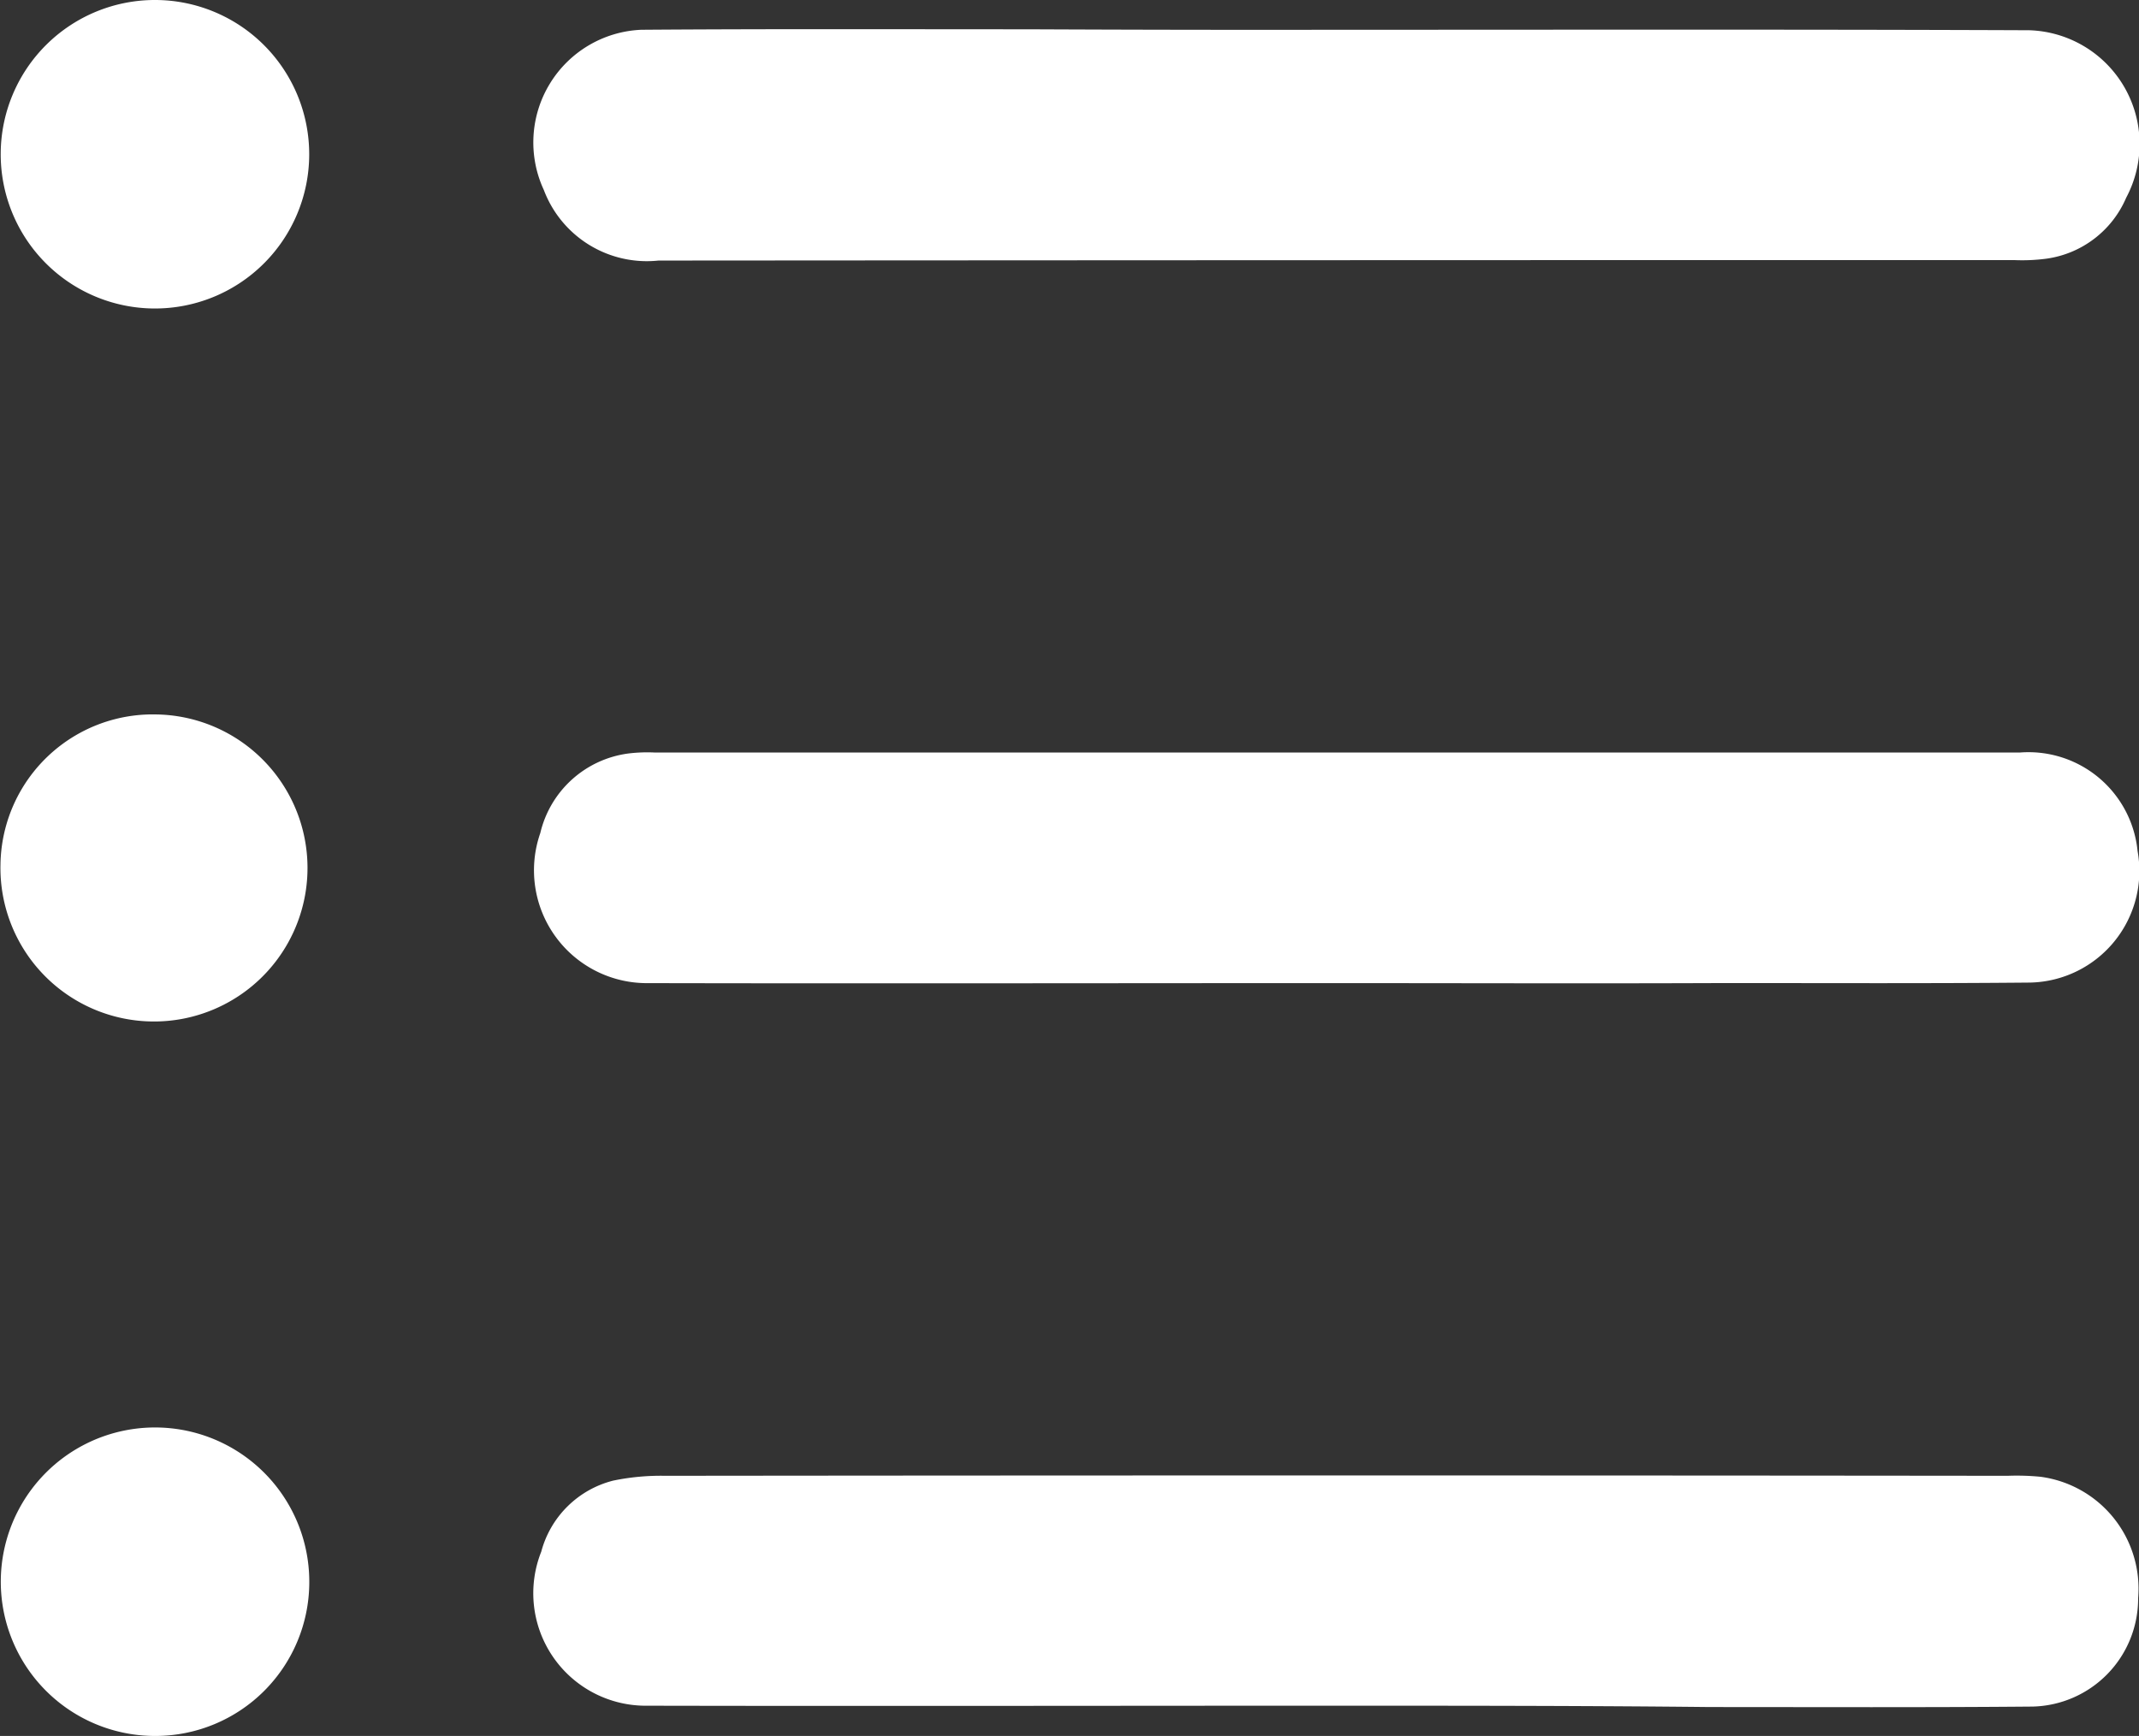
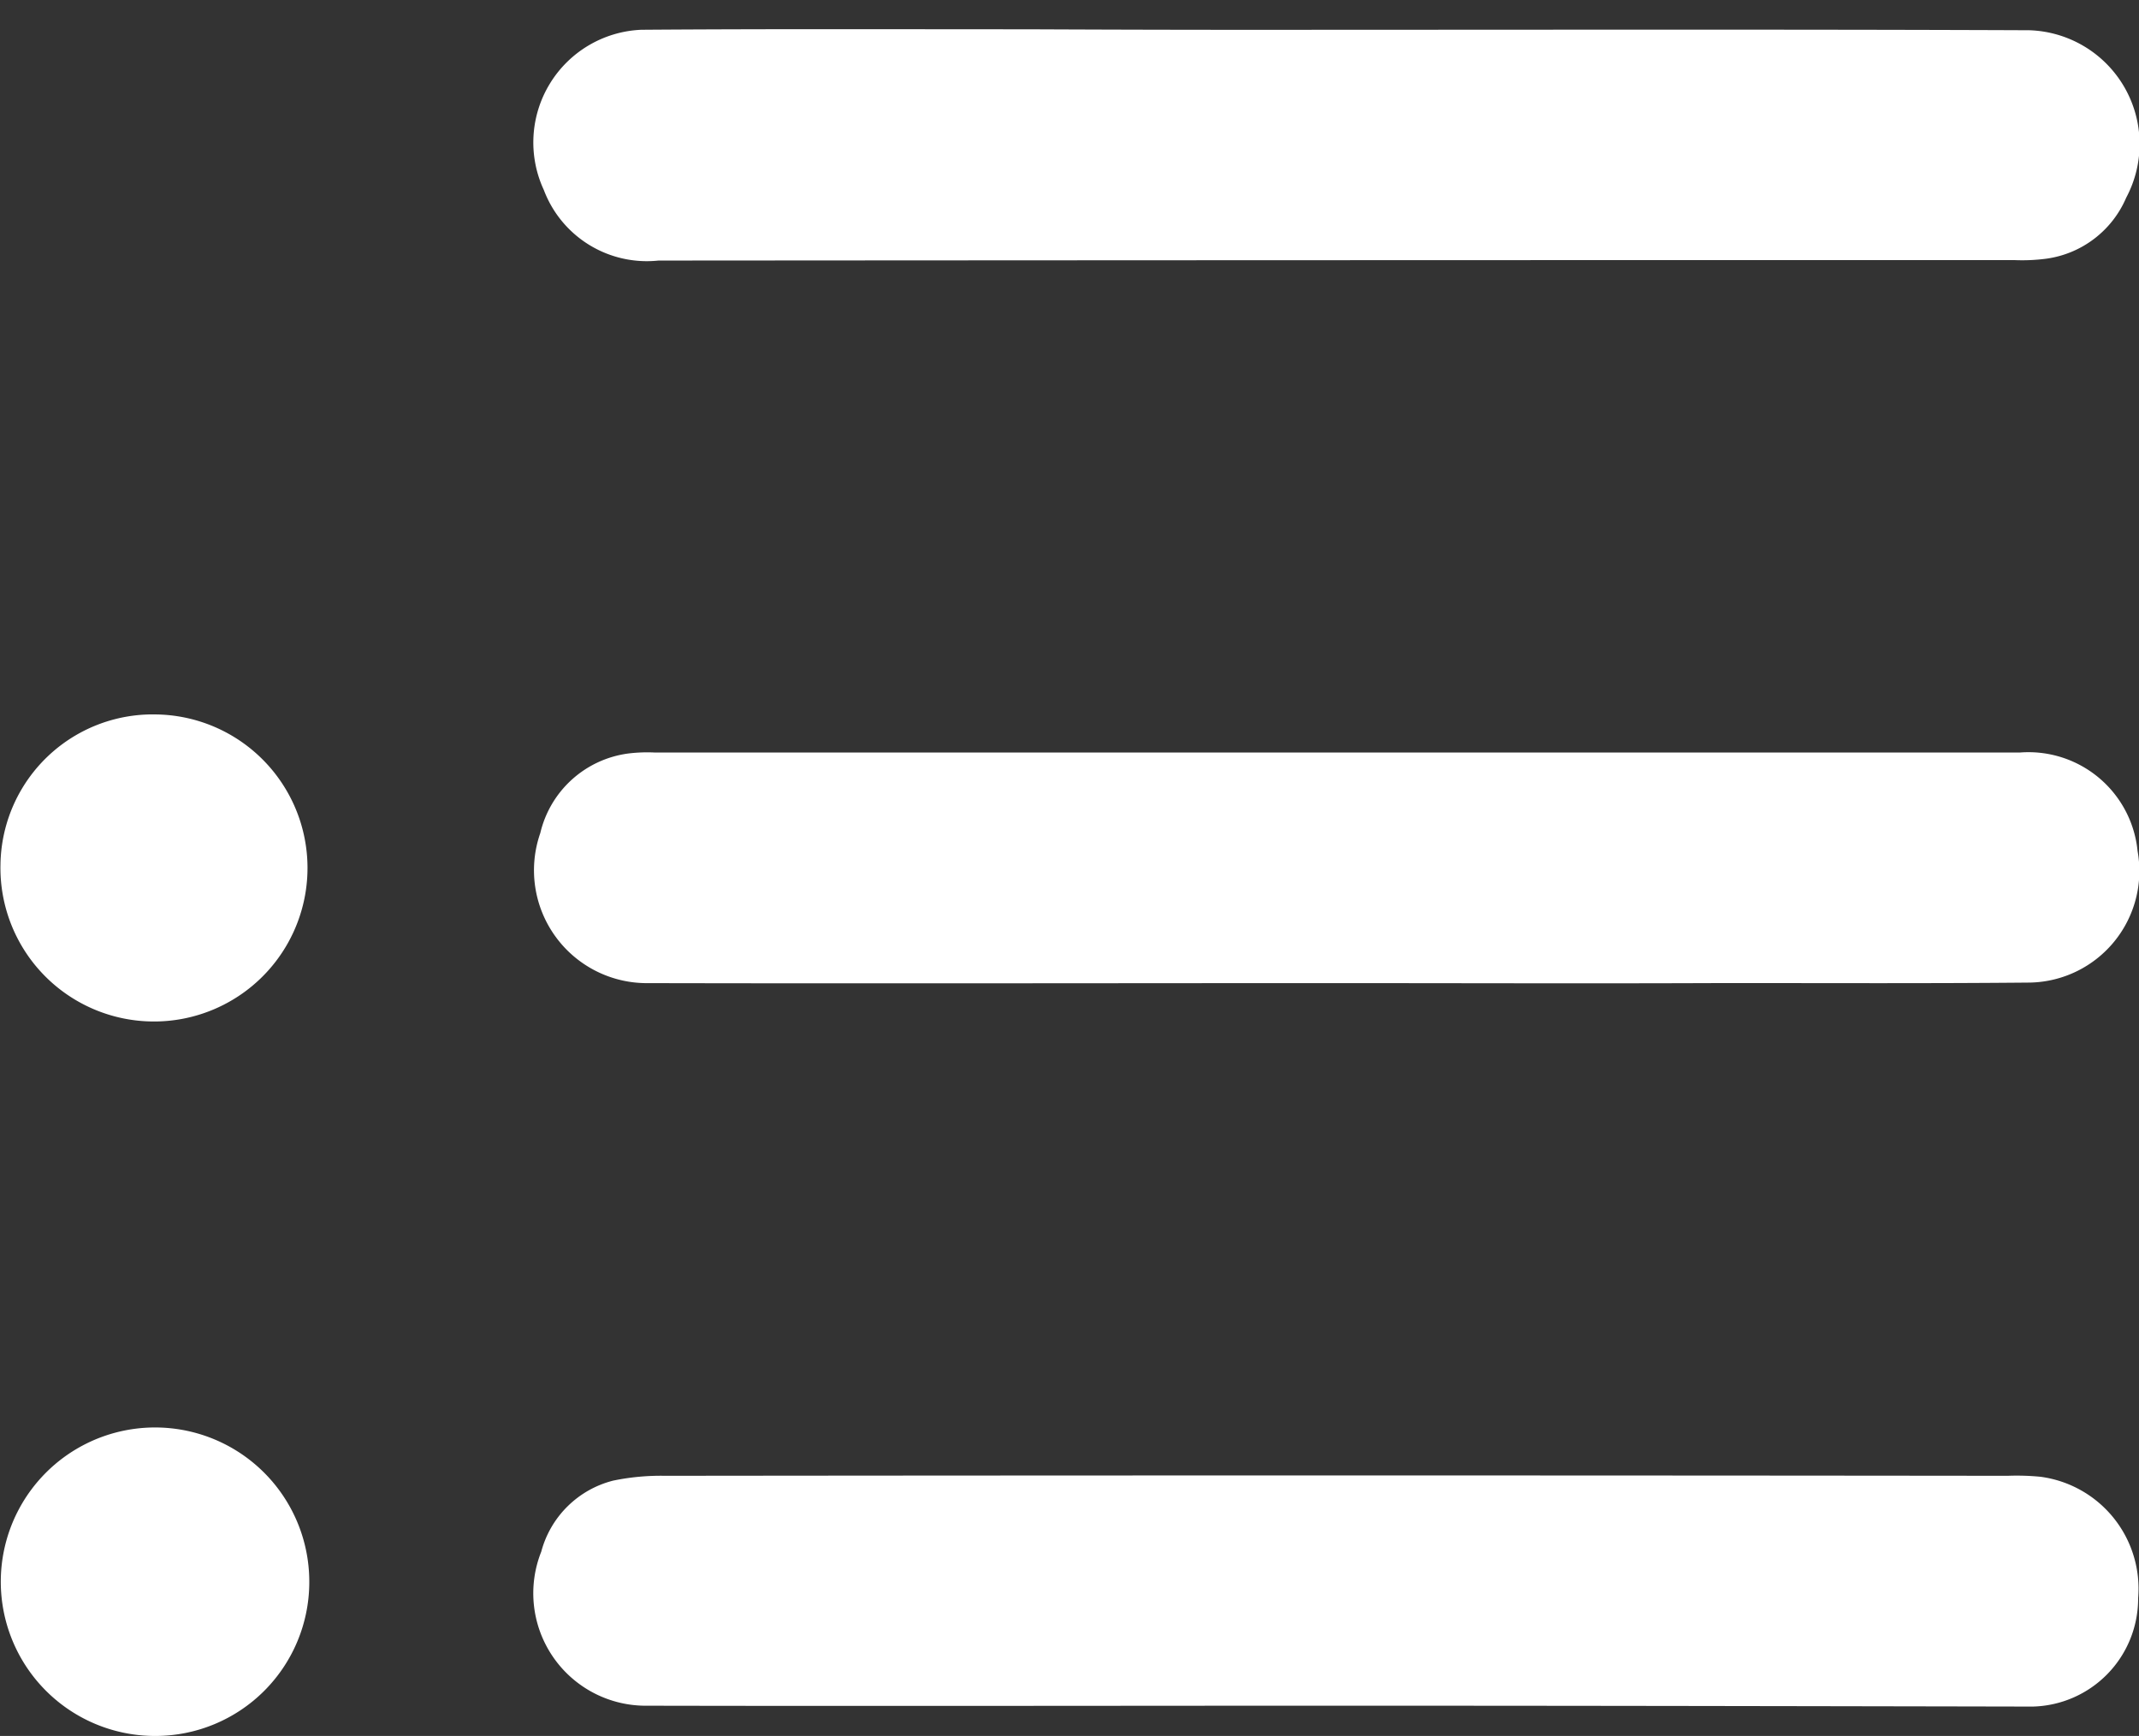
<svg xmlns="http://www.w3.org/2000/svg" width="27.083" height="21.98" viewBox="0 0 27.083 21.98">
  <rect x="0" y="0" width="27.083" height="21.98" fill="#333333" stroke="none" />
  <g id="list-view" transform="translate(-3.18 -8.87)">
    <path id="Path_3410" data-name="Path 3410" d="M24.431,27.472c-2.886,0-5.777.006-8.663,0a1.429,1.429,0,0,1-1.373-1.9,1.322,1.322,0,0,1,1.118-1.008,1.976,1.976,0,0,1,.328-.012h17.29A1.388,1.388,0,0,1,34.619,25.8a1.413,1.413,0,0,1-1.361,1.665c-1.282.012-2.558.006-3.84.006C27.76,27.478,26.1,27.472,24.431,27.472Z" transform="translate(-4.374 -6.154)" fill="#fff" />
    <path id="Path_3411" data-name="Path 3411" d="M24.5,9.485c2.916,0,5.832-.006,8.748.006a1.442,1.442,0,0,1,1.227,2.12,1.292,1.292,0,0,1-1.008.772,2.327,2.327,0,0,1-.413.018q-8.584,0-17.162.006a1.394,1.394,0,0,1-1.452-.893,1.428,1.428,0,0,1,1.233-2.029c1.634-.012,3.275-.006,4.909-.006Q22.544,9.488,24.5,9.485Z" transform="translate(-4.374 -0.238)" fill="#fff" />
-     <path id="Path_3412" data-name="Path 3412" d="M24.452,42.538c-2.916,0-5.832.006-8.748,0a1.424,1.424,0,0,1-1.3-1.95,1.263,1.263,0,0,1,.911-.9,2.965,2.965,0,0,1,.656-.061q8.5-.009,17,0a3.129,3.129,0,0,1,.413.012,1.429,1.429,0,0,1,1.239,1.537,1.368,1.368,0,0,1-1.337,1.373c-1.361.012-2.722.006-4.083.006C27.617,42.538,26.038,42.538,24.452,42.538Z" transform="translate(-4.371 -12.071)" fill="#fff" />
+     <path id="Path_3412" data-name="Path 3412" d="M24.452,42.538c-2.916,0-5.832.006-8.748,0a1.424,1.424,0,0,1-1.3-1.95,1.263,1.263,0,0,1,.911-.9,2.965,2.965,0,0,1,.656-.061q8.5-.009,17,0a3.129,3.129,0,0,1,.413.012,1.429,1.429,0,0,1,1.239,1.537,1.368,1.368,0,0,1-1.337,1.373C27.617,42.538,26.038,42.538,24.452,42.538Z" transform="translate(-4.371 -12.071)" fill="#fff" />
    <path id="Path_3413" data-name="Path 3413" d="M5.164,23.76a1.944,1.944,0,1,1-1.974,1.9A1.928,1.928,0,0,1,5.164,23.76Z" transform="translate(-0.004 -5.844)" fill="#fff" />
-     <path id="Path_3414" data-name="Path 3414" d="M5.154,8.87a1.953,1.953,0,1,1-.024,3.906A1.953,1.953,0,1,1,5.154,8.87Z" transform="translate(0)" fill="#fff" />
    <path id="Path_3415" data-name="Path 3415" d="M5.158,42.526A1.953,1.953,0,1,1,7.1,40.588,1.949,1.949,0,0,1,5.158,42.526Z" transform="translate(-0.004 -11.676)" fill="#fff" />
  </g>
</svg>